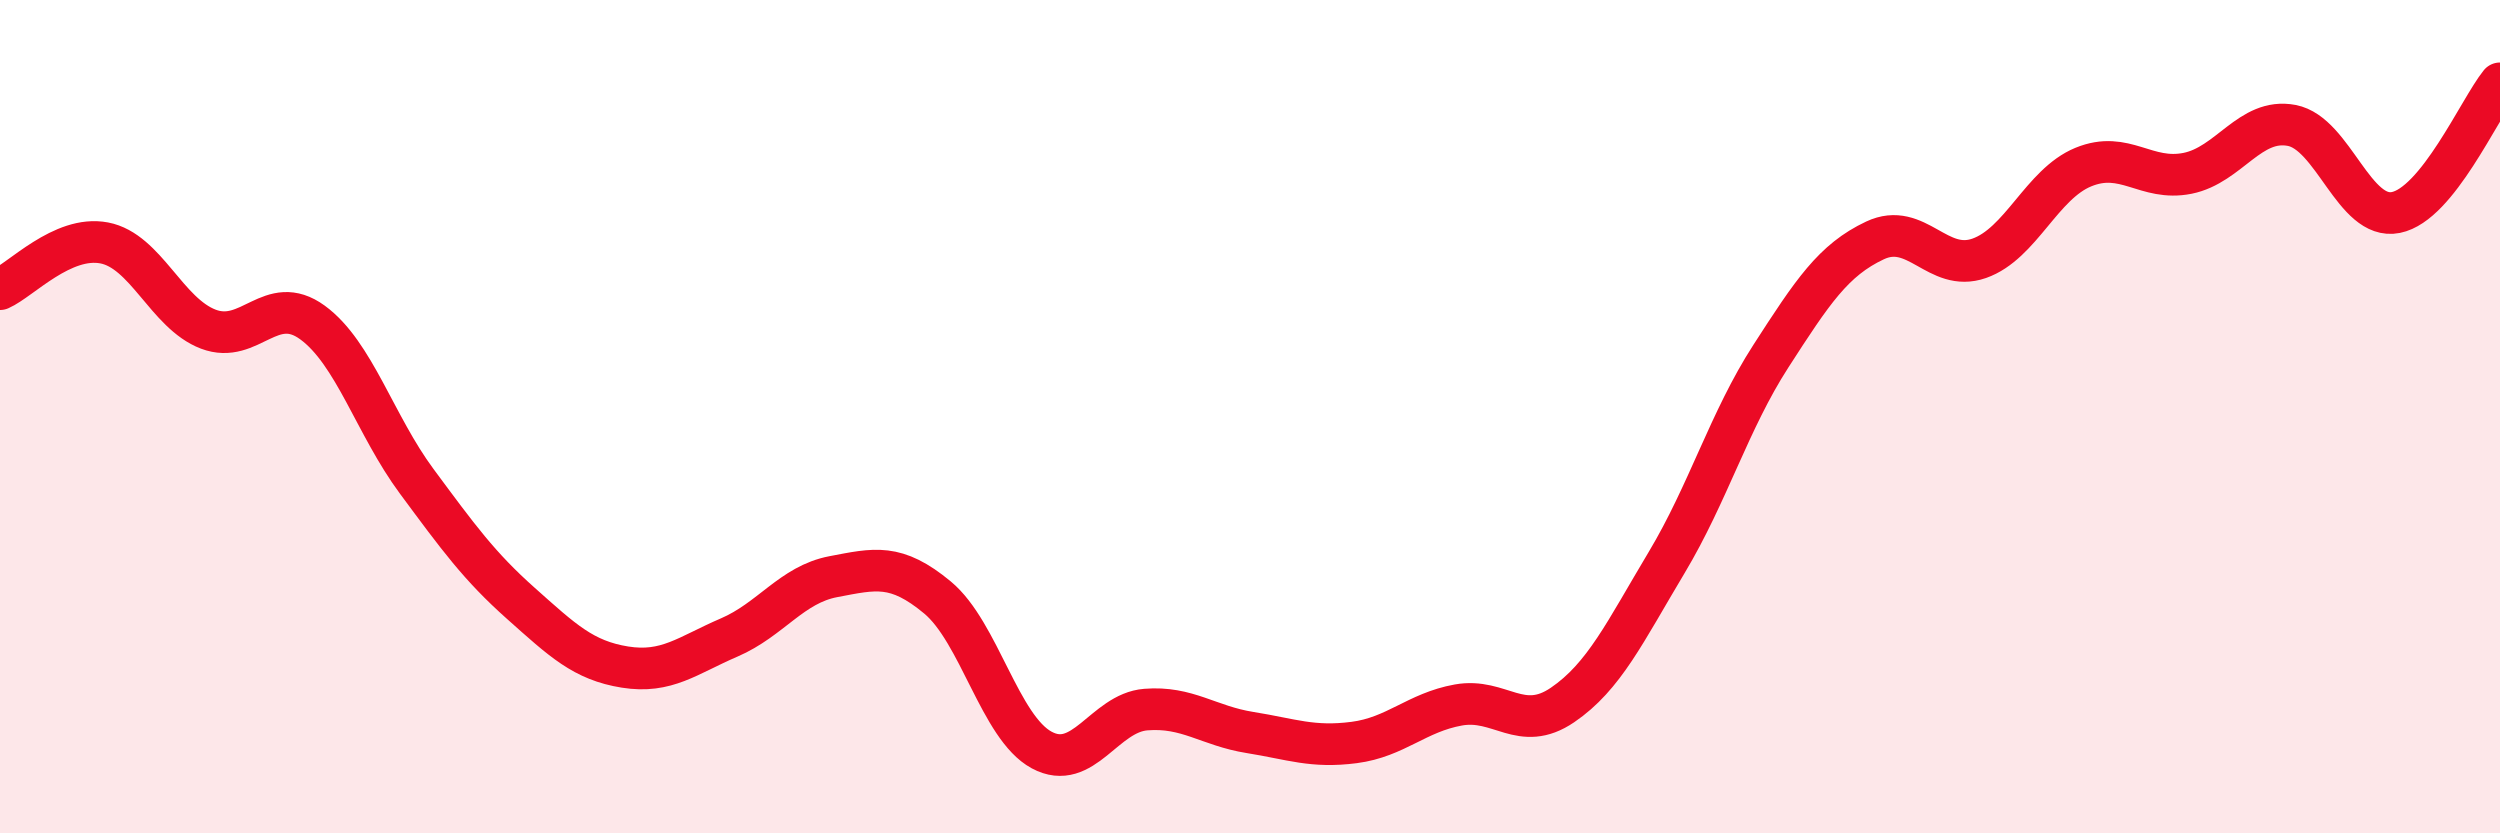
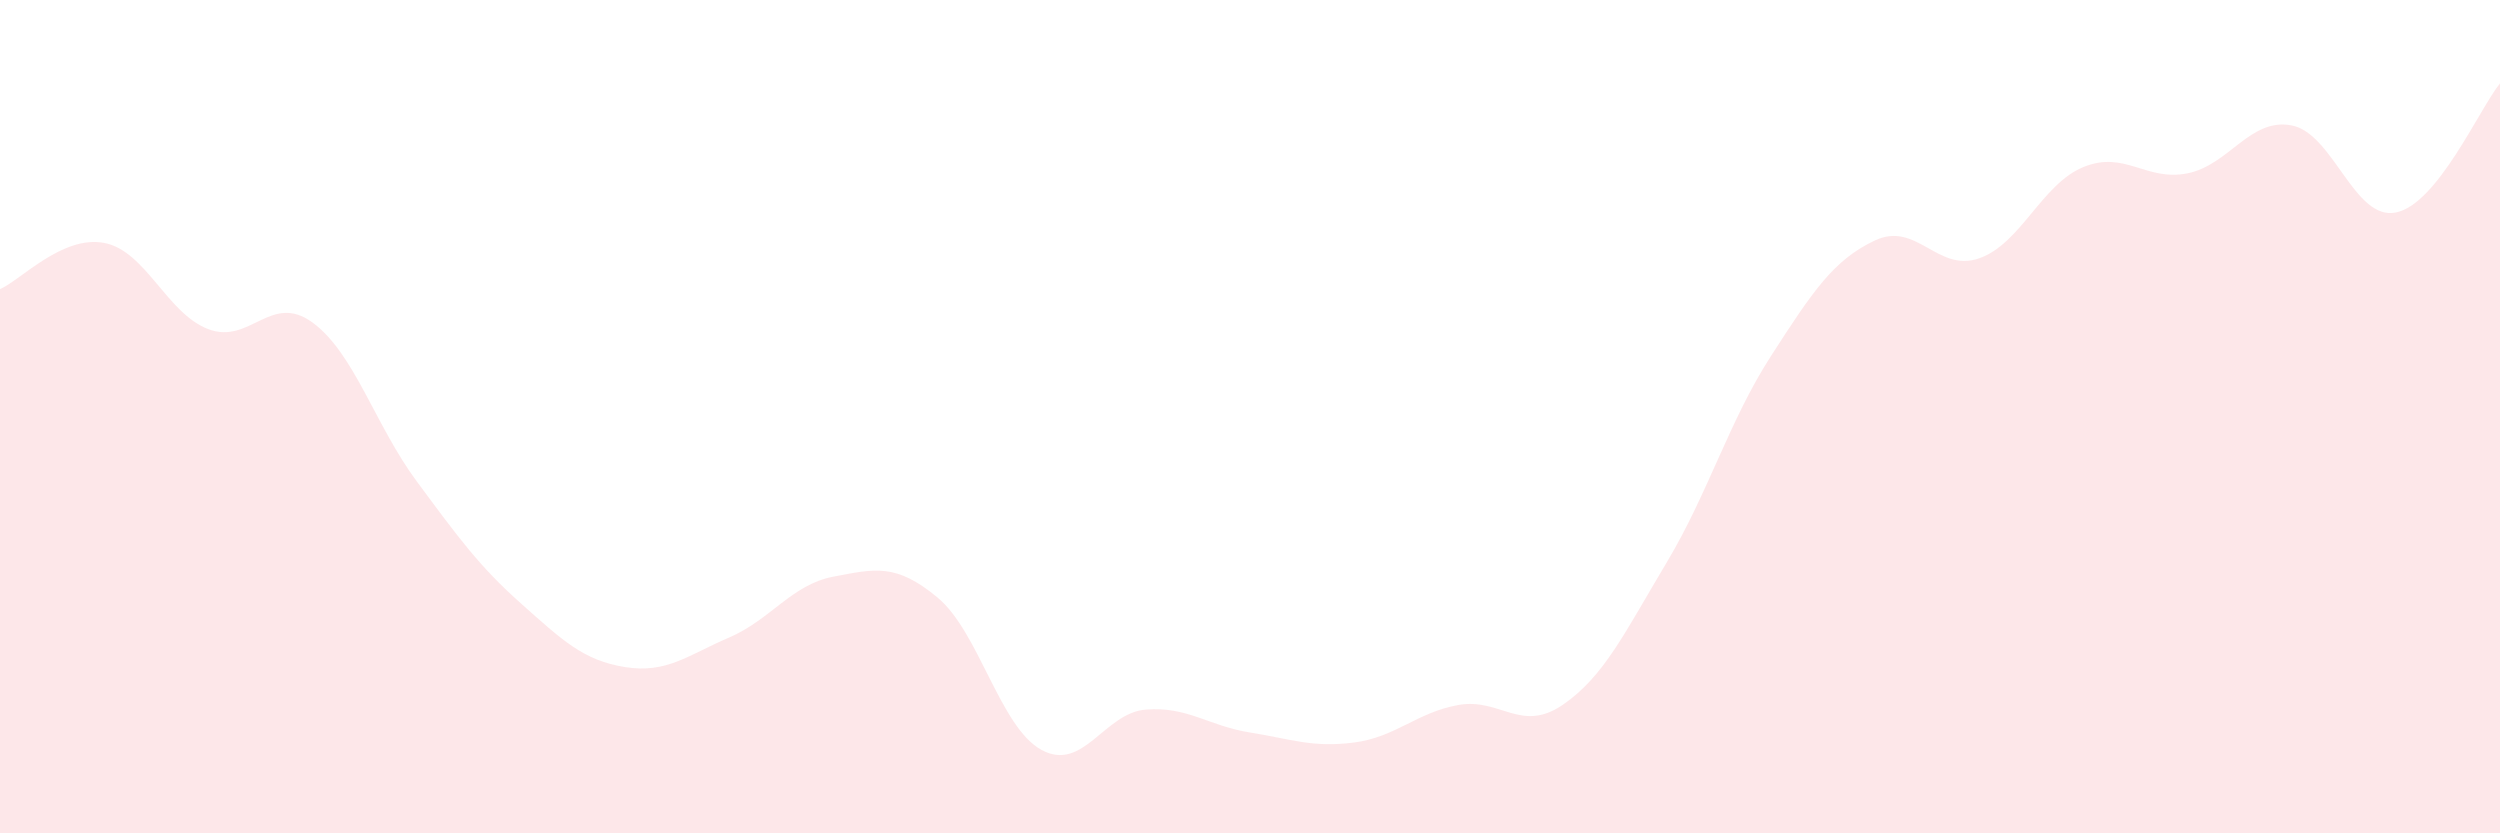
<svg xmlns="http://www.w3.org/2000/svg" width="60" height="20" viewBox="0 0 60 20">
  <path d="M 0,6.94 C 0.5,6.72 1.5,5.64 2.5,5.83 C 3.5,6.02 4,7.52 5,7.9 C 6,8.28 6.5,7.01 7.5,7.74 C 8.5,8.47 9,10.2 10,11.55 C 11,12.9 11.5,13.59 12.5,14.48 C 13.5,15.37 14,15.85 15,16.01 C 16,16.17 16.5,15.73 17.5,15.3 C 18.5,14.87 19,14.03 20,13.84 C 21,13.65 21.5,13.51 22.5,14.34 C 23.5,15.17 24,17.46 25,18 C 26,18.54 26.5,17.11 27.5,17.03 C 28.5,16.95 29,17.42 30,17.58 C 31,17.74 31.5,17.95 32.5,17.82 C 33.5,17.69 34,17.1 35,16.92 C 36,16.74 36.5,17.6 37.5,16.92 C 38.5,16.24 39,15.17 40,13.5 C 41,11.83 41.5,10.1 42.5,8.55 C 43.5,7 44,6.24 45,5.77 C 46,5.3 46.5,6.55 47.5,6.2 C 48.5,5.85 49,4.42 50,4.01 C 51,3.6 51.5,4.36 52.5,4.16 C 53.5,3.96 54,2.82 55,3.01 C 56,3.2 56.5,5.3 57.5,5.1 C 58.5,4.9 59.5,2.62 60,2L60 20L0 20Z" fill="#EB0A25" opacity="0.1" stroke-linecap="round" stroke-linejoin="round" />
-   <path d="M 0,6.94 C 0.5,6.72 1.5,5.64 2.5,5.83 C 3.5,6.02 4,7.52 5,7.9 C 6,8.28 6.5,7.01 7.5,7.74 C 8.5,8.47 9,10.2 10,11.55 C 11,12.9 11.5,13.59 12.5,14.48 C 13.5,15.37 14,15.85 15,16.01 C 16,16.17 16.5,15.73 17.5,15.3 C 18.5,14.87 19,14.03 20,13.84 C 21,13.65 21.5,13.51 22.5,14.34 C 23.5,15.17 24,17.46 25,18 C 26,18.54 26.5,17.11 27.5,17.03 C 28.5,16.95 29,17.42 30,17.58 C 31,17.74 31.5,17.95 32.5,17.82 C 33.5,17.69 34,17.1 35,16.92 C 36,16.74 36.5,17.6 37.5,16.92 C 38.5,16.24 39,15.17 40,13.5 C 41,11.83 41.5,10.1 42.5,8.55 C 43.5,7 44,6.24 45,5.77 C 46,5.3 46.5,6.55 47.5,6.2 C 48.5,5.85 49,4.42 50,4.01 C 51,3.6 51.5,4.36 52.5,4.16 C 53.5,3.96 54,2.82 55,3.01 C 56,3.2 56.5,5.3 57.5,5.1 C 58.5,4.9 59.5,2.62 60,2" stroke="#EB0A25" stroke-width="1" fill="none" stroke-linecap="round" stroke-linejoin="round" />
</svg>